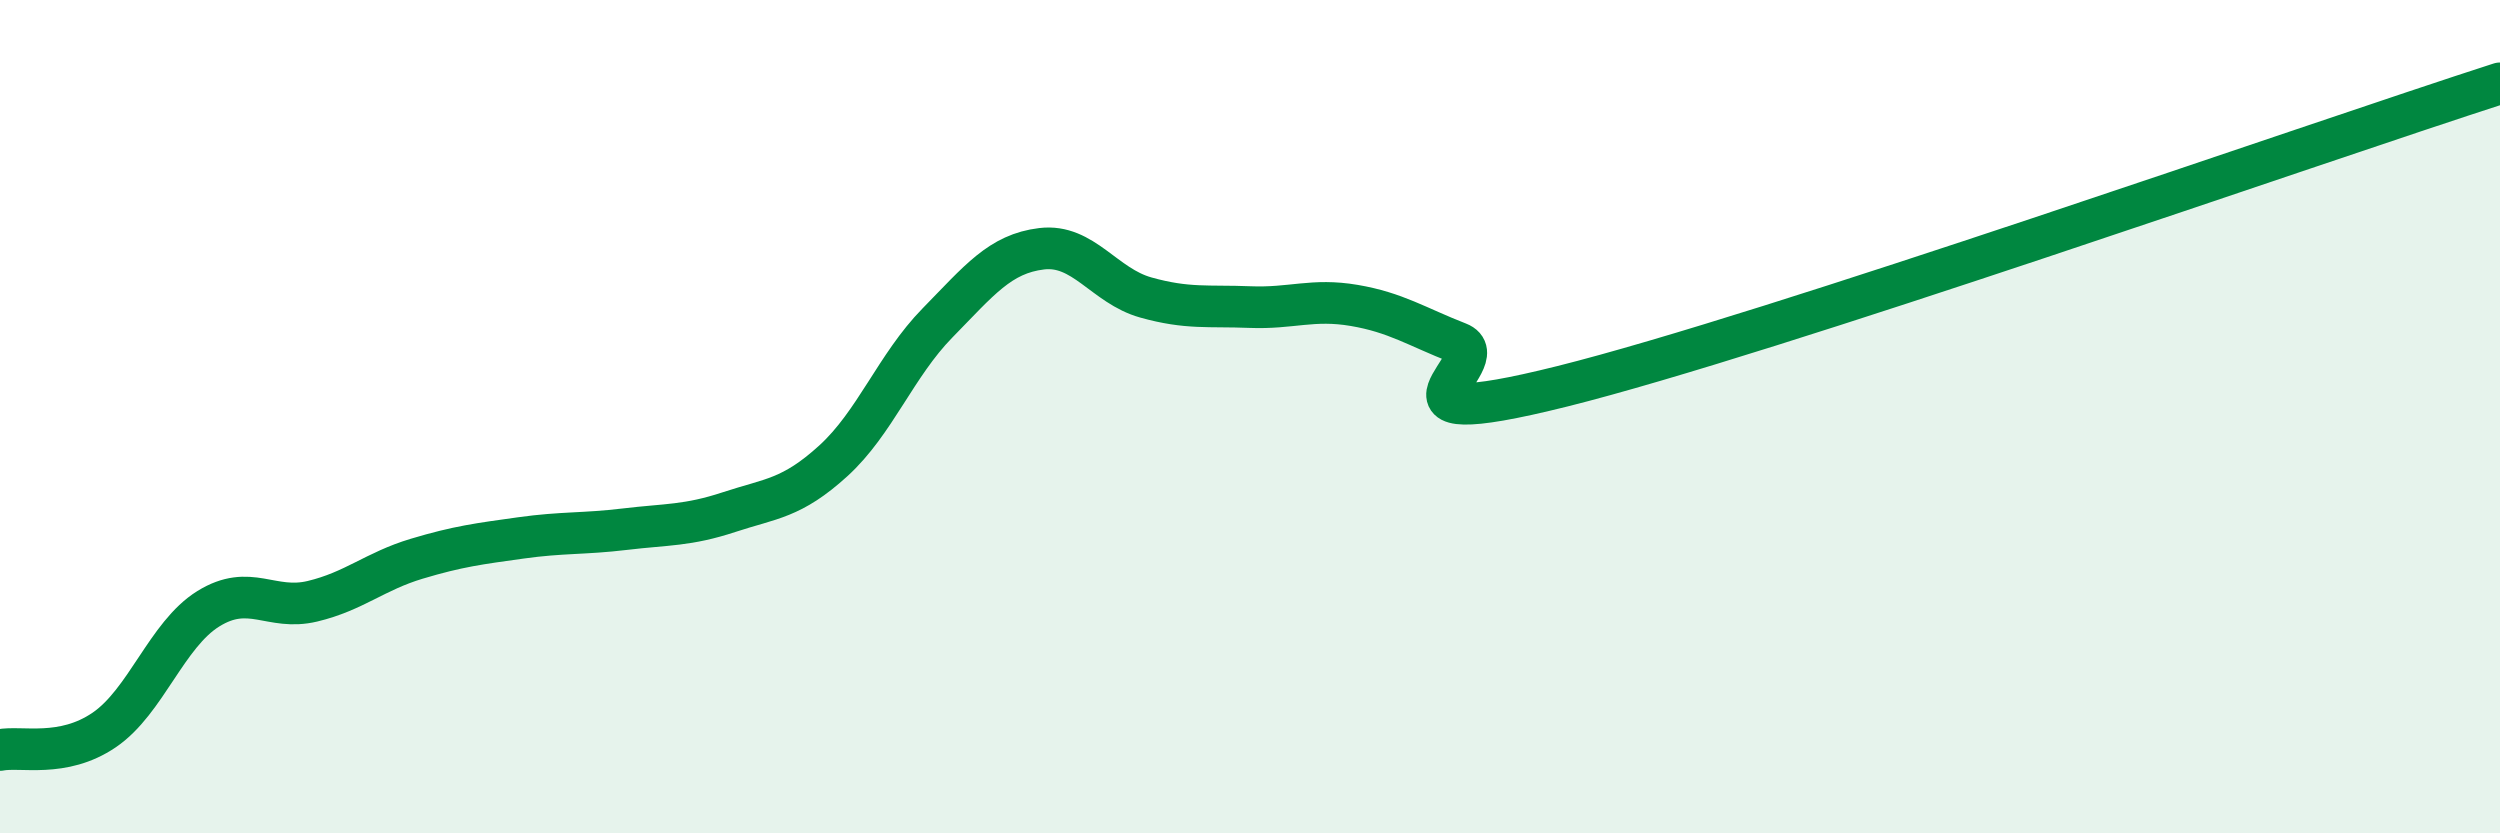
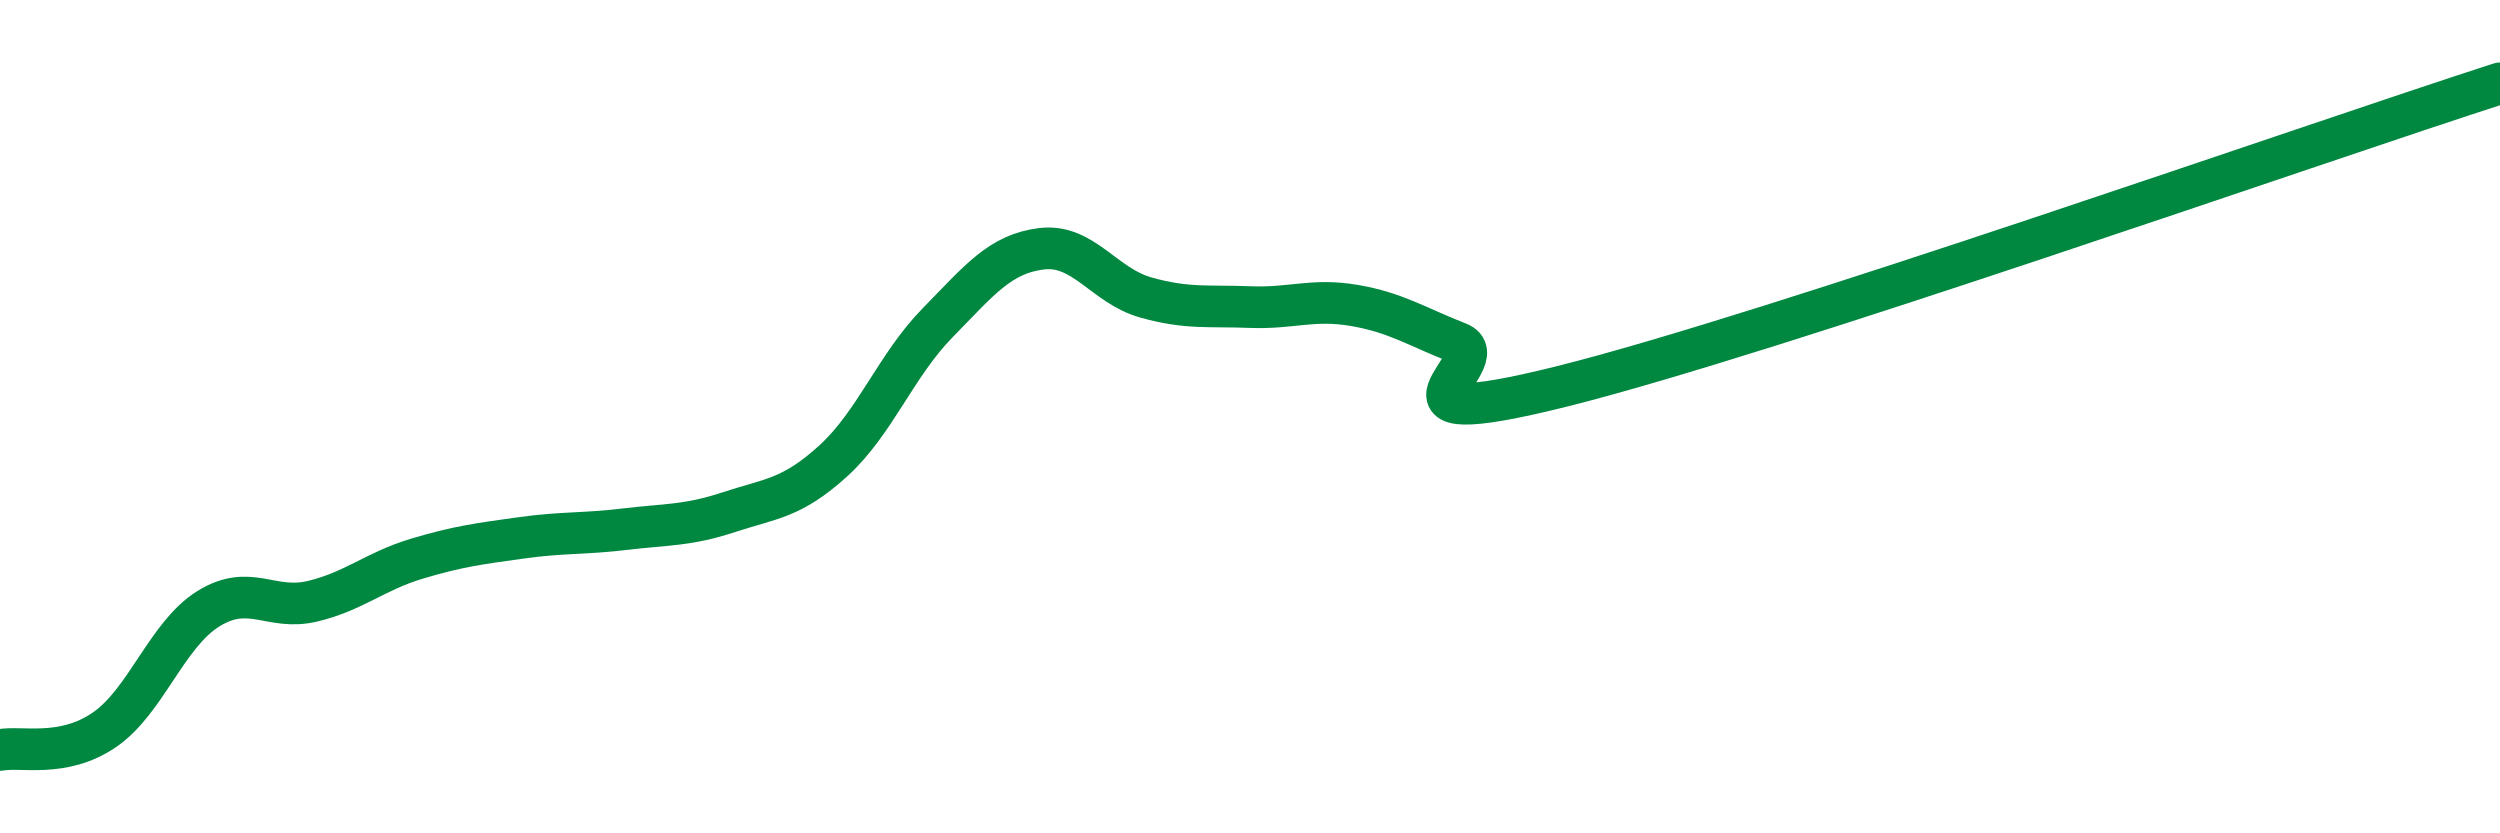
<svg xmlns="http://www.w3.org/2000/svg" width="60" height="20" viewBox="0 0 60 20">
-   <path d="M 0,18 C 0.5,17.9 1.5,18.2 2.5,17.52 C 3.5,16.84 4,15.23 5,14.61 C 6,13.99 6.5,14.67 7.5,14.43 C 8.5,14.19 9,13.71 10,13.41 C 11,13.11 11.5,13.05 12.5,12.91 C 13.5,12.77 14,12.82 15,12.7 C 16,12.58 16.5,12.62 17.5,12.29 C 18.5,11.96 19,11.97 20,11.06 C 21,10.15 21.5,8.77 22.5,7.75 C 23.5,6.73 24,6.09 25,5.97 C 26,5.85 26.5,6.86 27.5,7.14 C 28.5,7.42 29,7.33 30,7.37 C 31,7.41 31.5,7.16 32.5,7.33 C 33.5,7.5 34,7.84 35,8.23 C 36,8.62 32.5,10.52 37.5,9.27 C 42.5,8.02 55.5,3.45 60,2L60 20L0 20Z" fill="#008740" opacity="0.1" stroke-linecap="round" stroke-linejoin="round" />
  <path d="M 0,18 C 0.5,17.9 1.5,18.2 2.5,17.52 C 3.5,16.84 4,15.23 5,14.61 C 6,13.99 6.5,14.67 7.5,14.43 C 8.5,14.19 9,13.71 10,13.41 C 11,13.11 11.5,13.05 12.5,12.91 C 13.5,12.77 14,12.82 15,12.7 C 16,12.58 16.5,12.62 17.5,12.29 C 18.5,11.96 19,11.97 20,11.06 C 21,10.15 21.5,8.77 22.5,7.75 C 23.5,6.73 24,6.09 25,5.97 C 26,5.85 26.5,6.86 27.5,7.14 C 28.5,7.42 29,7.33 30,7.37 C 31,7.41 31.5,7.16 32.5,7.33 C 33.5,7.5 34,7.84 35,8.23 C 36,8.62 32.5,10.52 37.5,9.27 C 42.5,8.02 55.5,3.45 60,2" stroke="#008740" stroke-width="1" fill="none" stroke-linecap="round" stroke-linejoin="round" />
</svg>